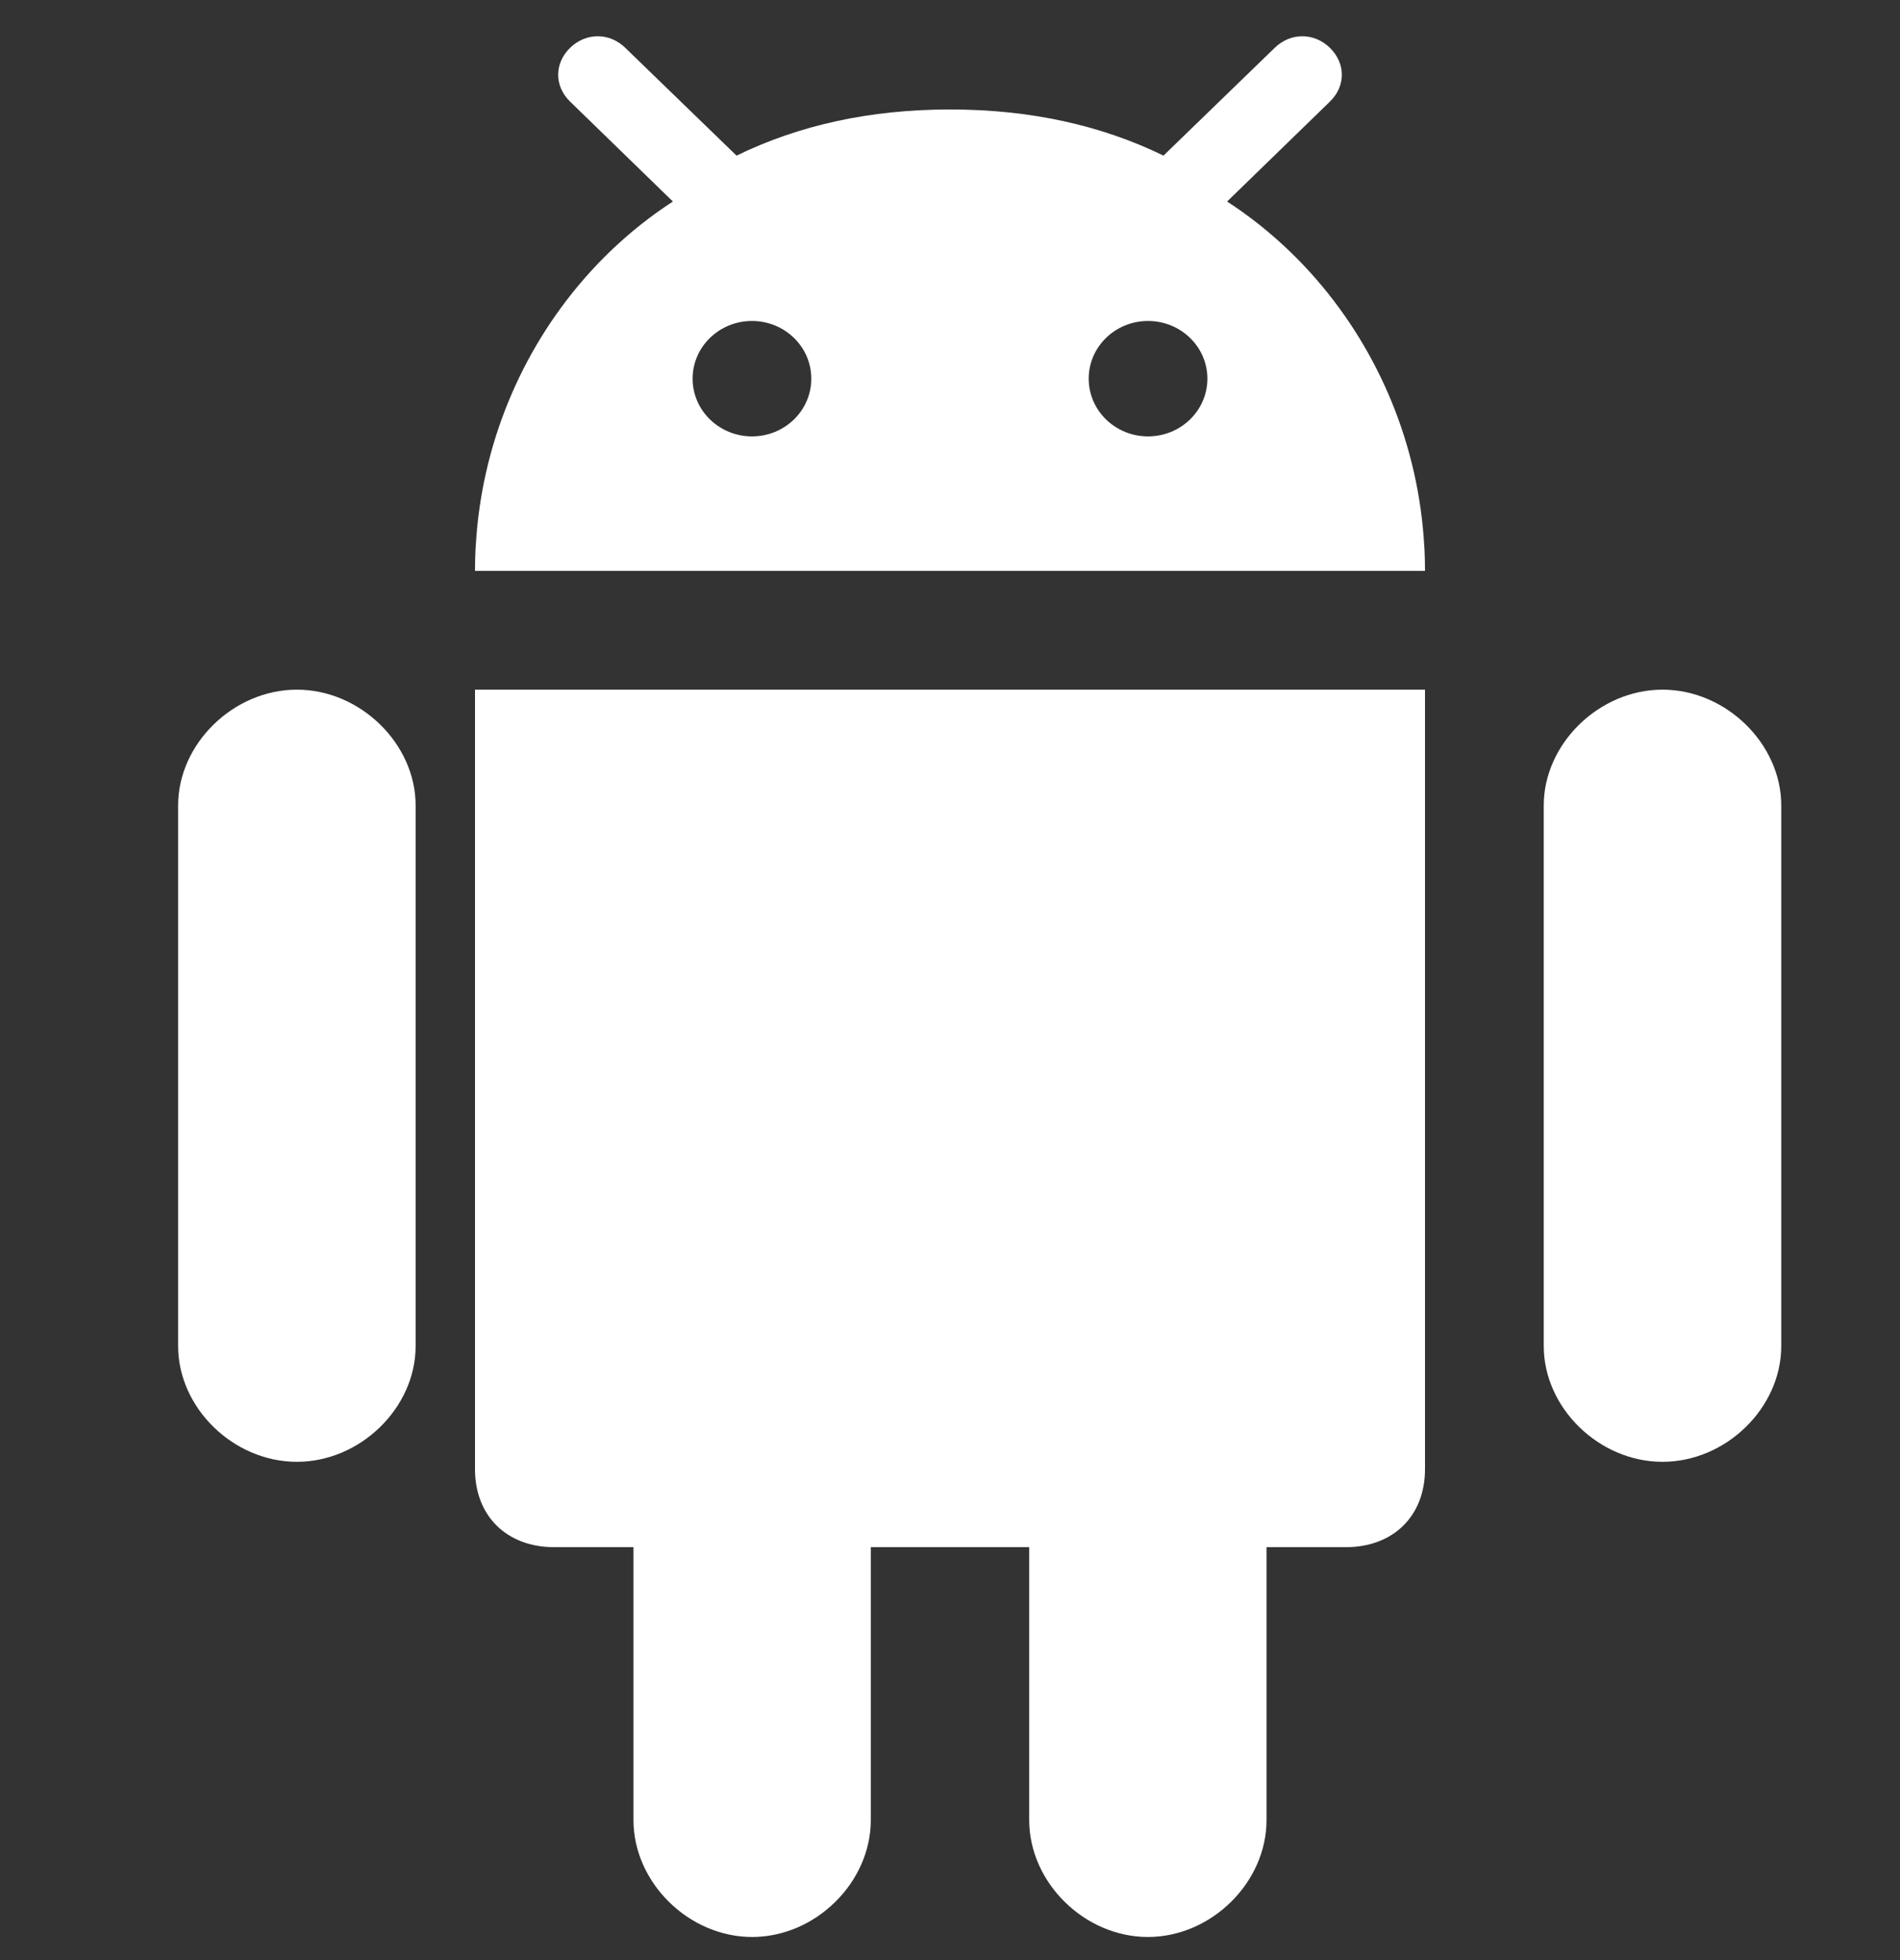
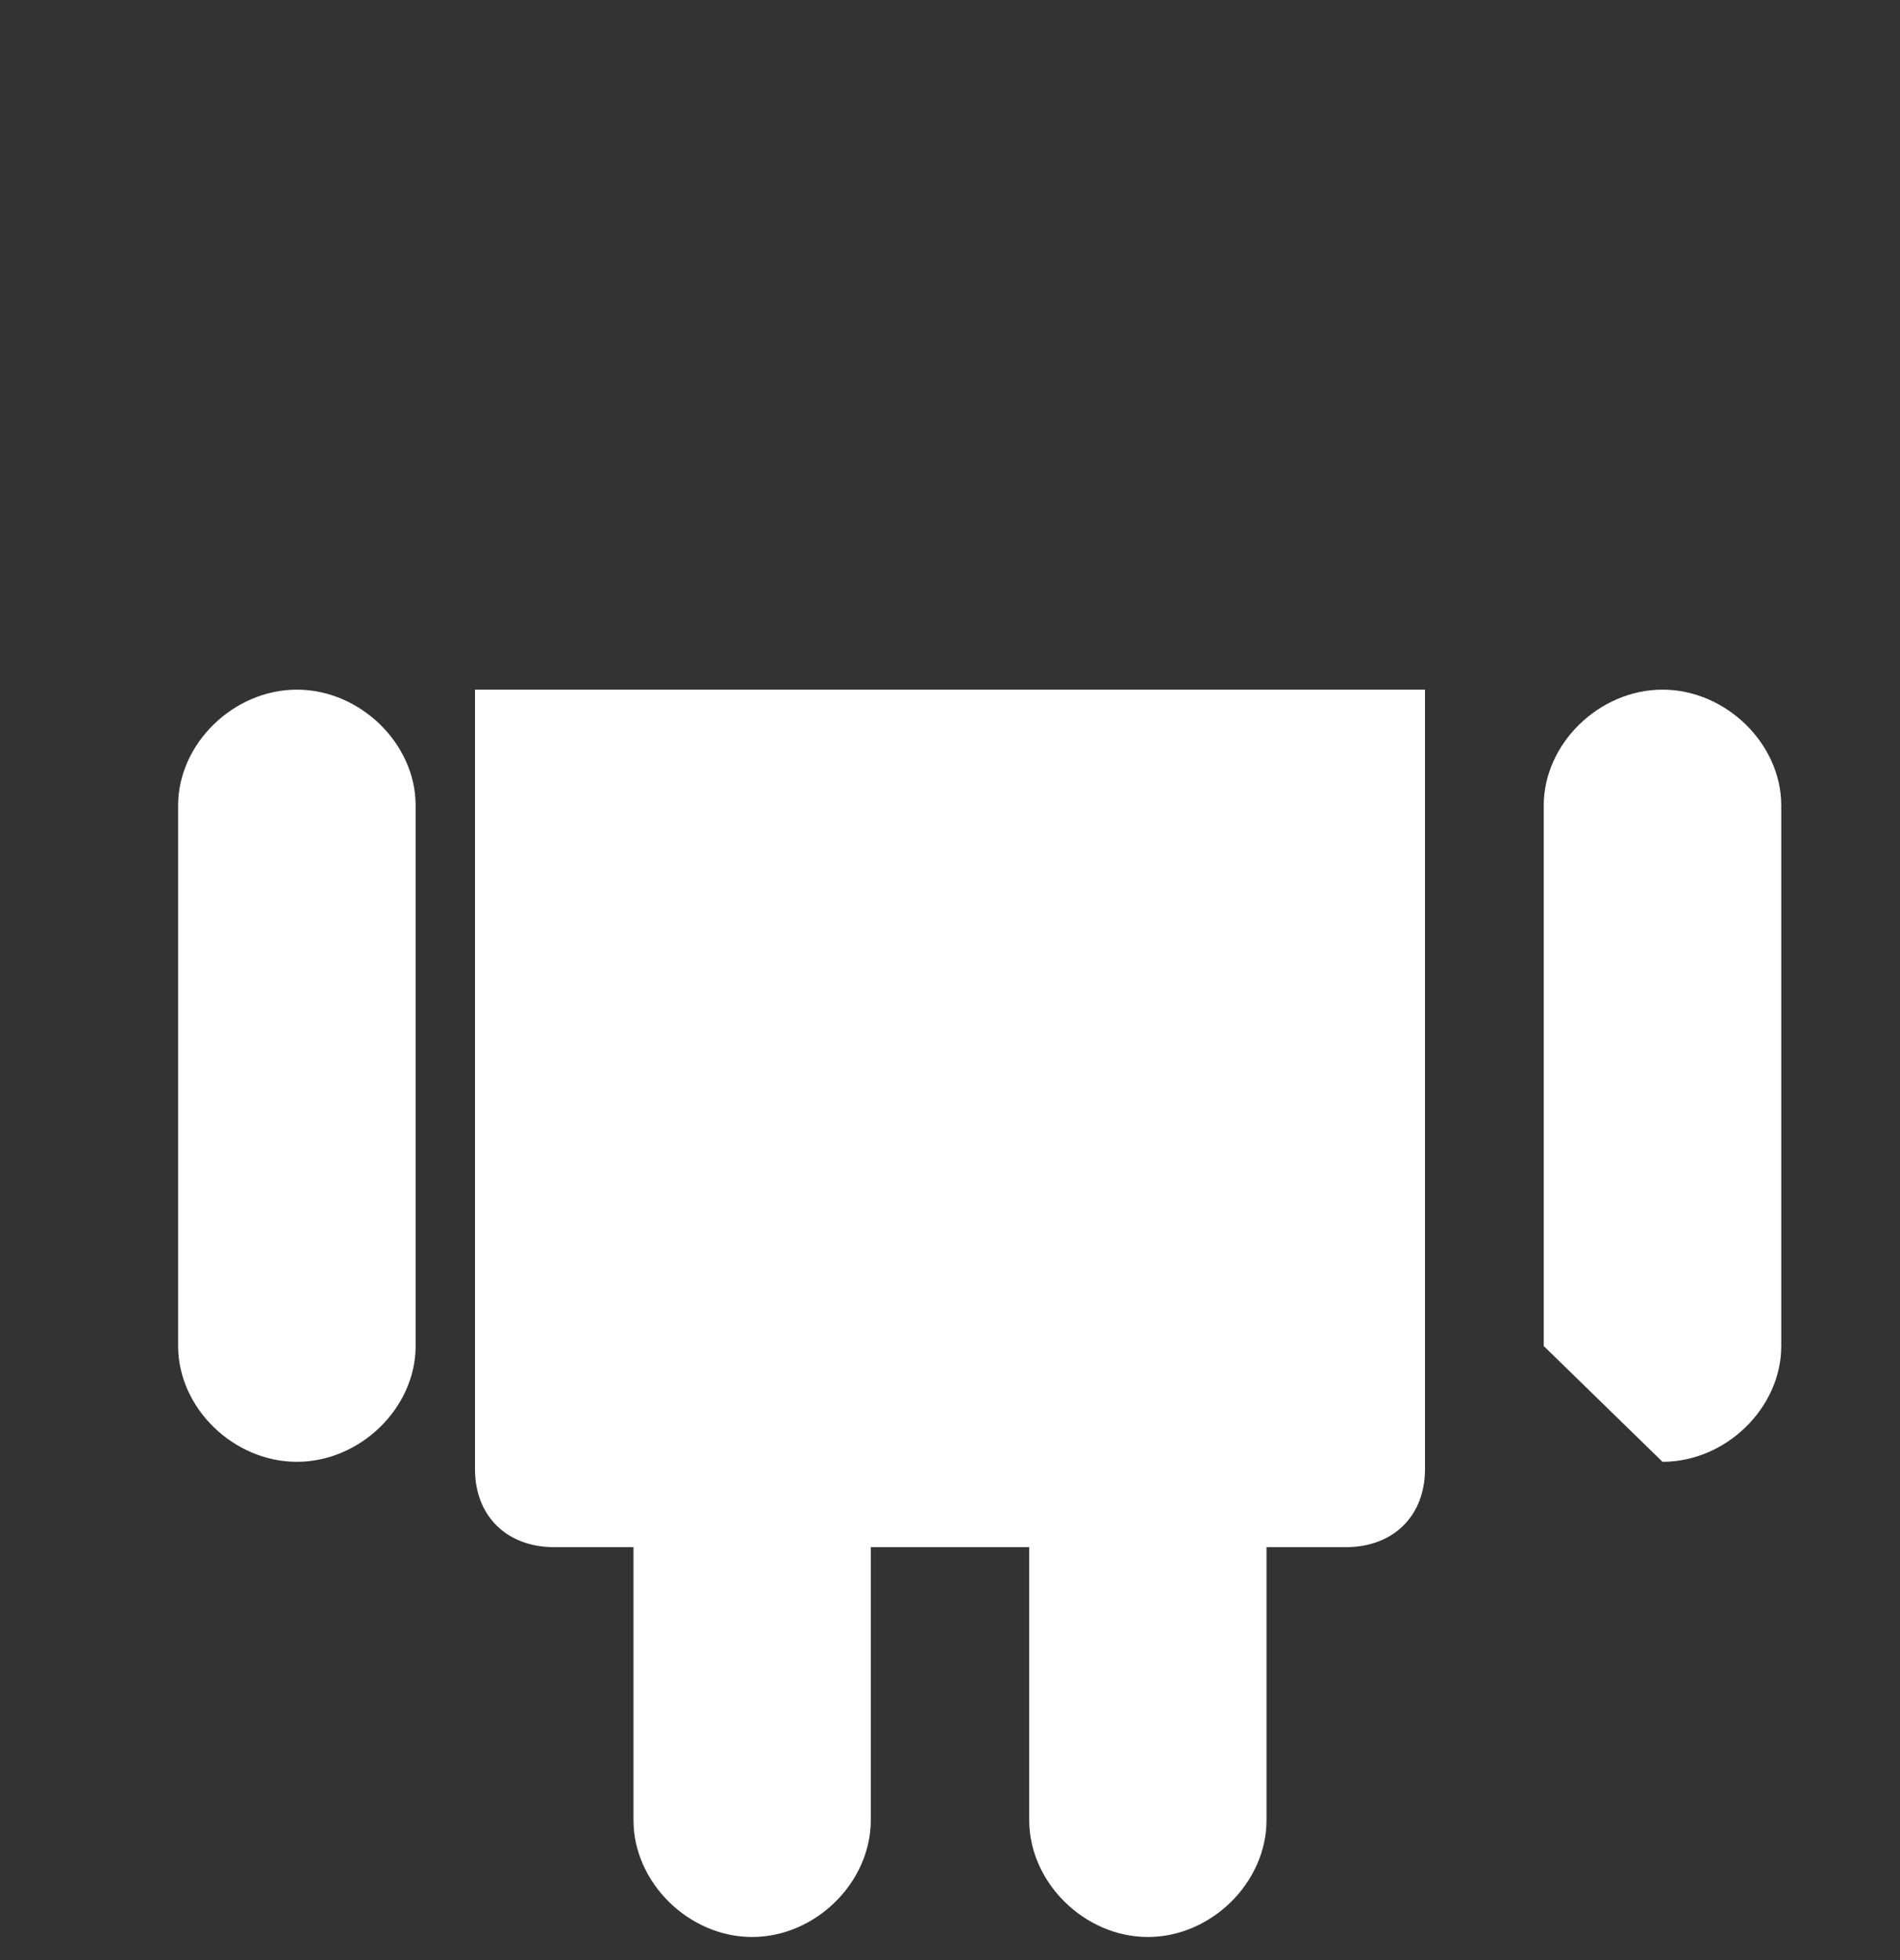
<svg xmlns="http://www.w3.org/2000/svg" width="32" height="33" viewBox="0 0 32 33" fill="none">
  <rect x="0" y="0" width="32" height="33" fill="#333333" stroke="none" />
  <g clip-path="url(#clip0_6293_39944)">
    <path d="M19.333 32.611C20.4 32.611 21.331 31.694 21.331 30.643V26.048H22.666C23.466 26.048 24 25.523 24 24.734V11.611H8V24.735C8 25.523 8.534 26.048 9.334 26.048H10.669V30.643C10.669 31.694 11.6 32.611 12.667 32.611C13.735 32.611 14.666 31.694 14.666 30.643V26.048H17.334V30.643C17.334 31.694 18.265 32.611 19.333 32.611Z" fill="white" />
-     <path d="M28 24.611C29.069 24.611 30 23.703 30 22.662V13.559C30 12.523 29.069 11.611 28 11.611C26.932 11.611 26 12.523 26 13.559V22.662C26 23.703 26.931 24.611 28 24.611Z" fill="white" />
+     <path d="M28 24.611C29.069 24.611 30 23.703 30 22.662V13.559C30 12.523 29.069 11.611 28 11.611C26.932 11.611 26 12.523 26 13.559V22.662Z" fill="white" />
    <path d="M5 24.611C6.068 24.611 7 23.703 7 22.662V13.559C7 12.523 6.069 11.611 5 11.611C3.931 11.611 3 12.523 3 13.559V22.662C3 23.703 3.931 24.611 5 24.611Z" fill="white" />
-     <path d="M22.399 0.806C22.132 0.545 21.735 0.545 21.468 0.806L19.678 2.54L19.596 2.62C18.534 2.103 17.345 1.846 16.02 1.843C16.013 1.843 16.007 1.843 16 1.843H16C15.993 1.843 15.987 1.843 15.98 1.843C14.655 1.846 13.466 2.103 12.405 2.62L12.322 2.54L10.532 0.806C10.265 0.545 9.868 0.545 9.601 0.806C9.334 1.066 9.334 1.451 9.601 1.71L11.333 3.393C10.775 3.755 10.269 4.197 9.829 4.704C8.776 5.917 8.104 7.496 8.012 9.206C8.011 9.224 8.009 9.242 8.008 9.26C8.003 9.376 8 9.493 8 9.611H24C24 9.493 23.997 9.376 23.992 9.26C23.991 9.242 23.989 9.224 23.988 9.206C23.896 7.496 23.224 5.917 22.171 4.704C21.731 4.198 21.225 3.755 20.667 3.393L22.399 1.71C22.666 1.451 22.666 1.066 22.399 0.806ZM12.665 7.347C12.113 7.347 11.665 6.912 11.665 6.375C11.665 5.839 12.113 5.404 12.665 5.404C13.217 5.404 13.664 5.839 13.664 6.375C13.664 6.912 13.217 7.347 12.665 7.347ZM19.335 7.347C18.783 7.347 18.336 6.912 18.336 6.375C18.336 5.839 18.783 5.404 19.335 5.404C19.887 5.404 20.335 5.839 20.335 6.375C20.335 6.912 19.887 7.347 19.335 7.347Z" fill="white" />
  </g>
  <defs>
    <clipPath id="clip0_6293_39944">
      <rect width="32" height="32" fill="white" transform="translate(0 0.611)" />
    </clipPath>
  </defs>
</svg>